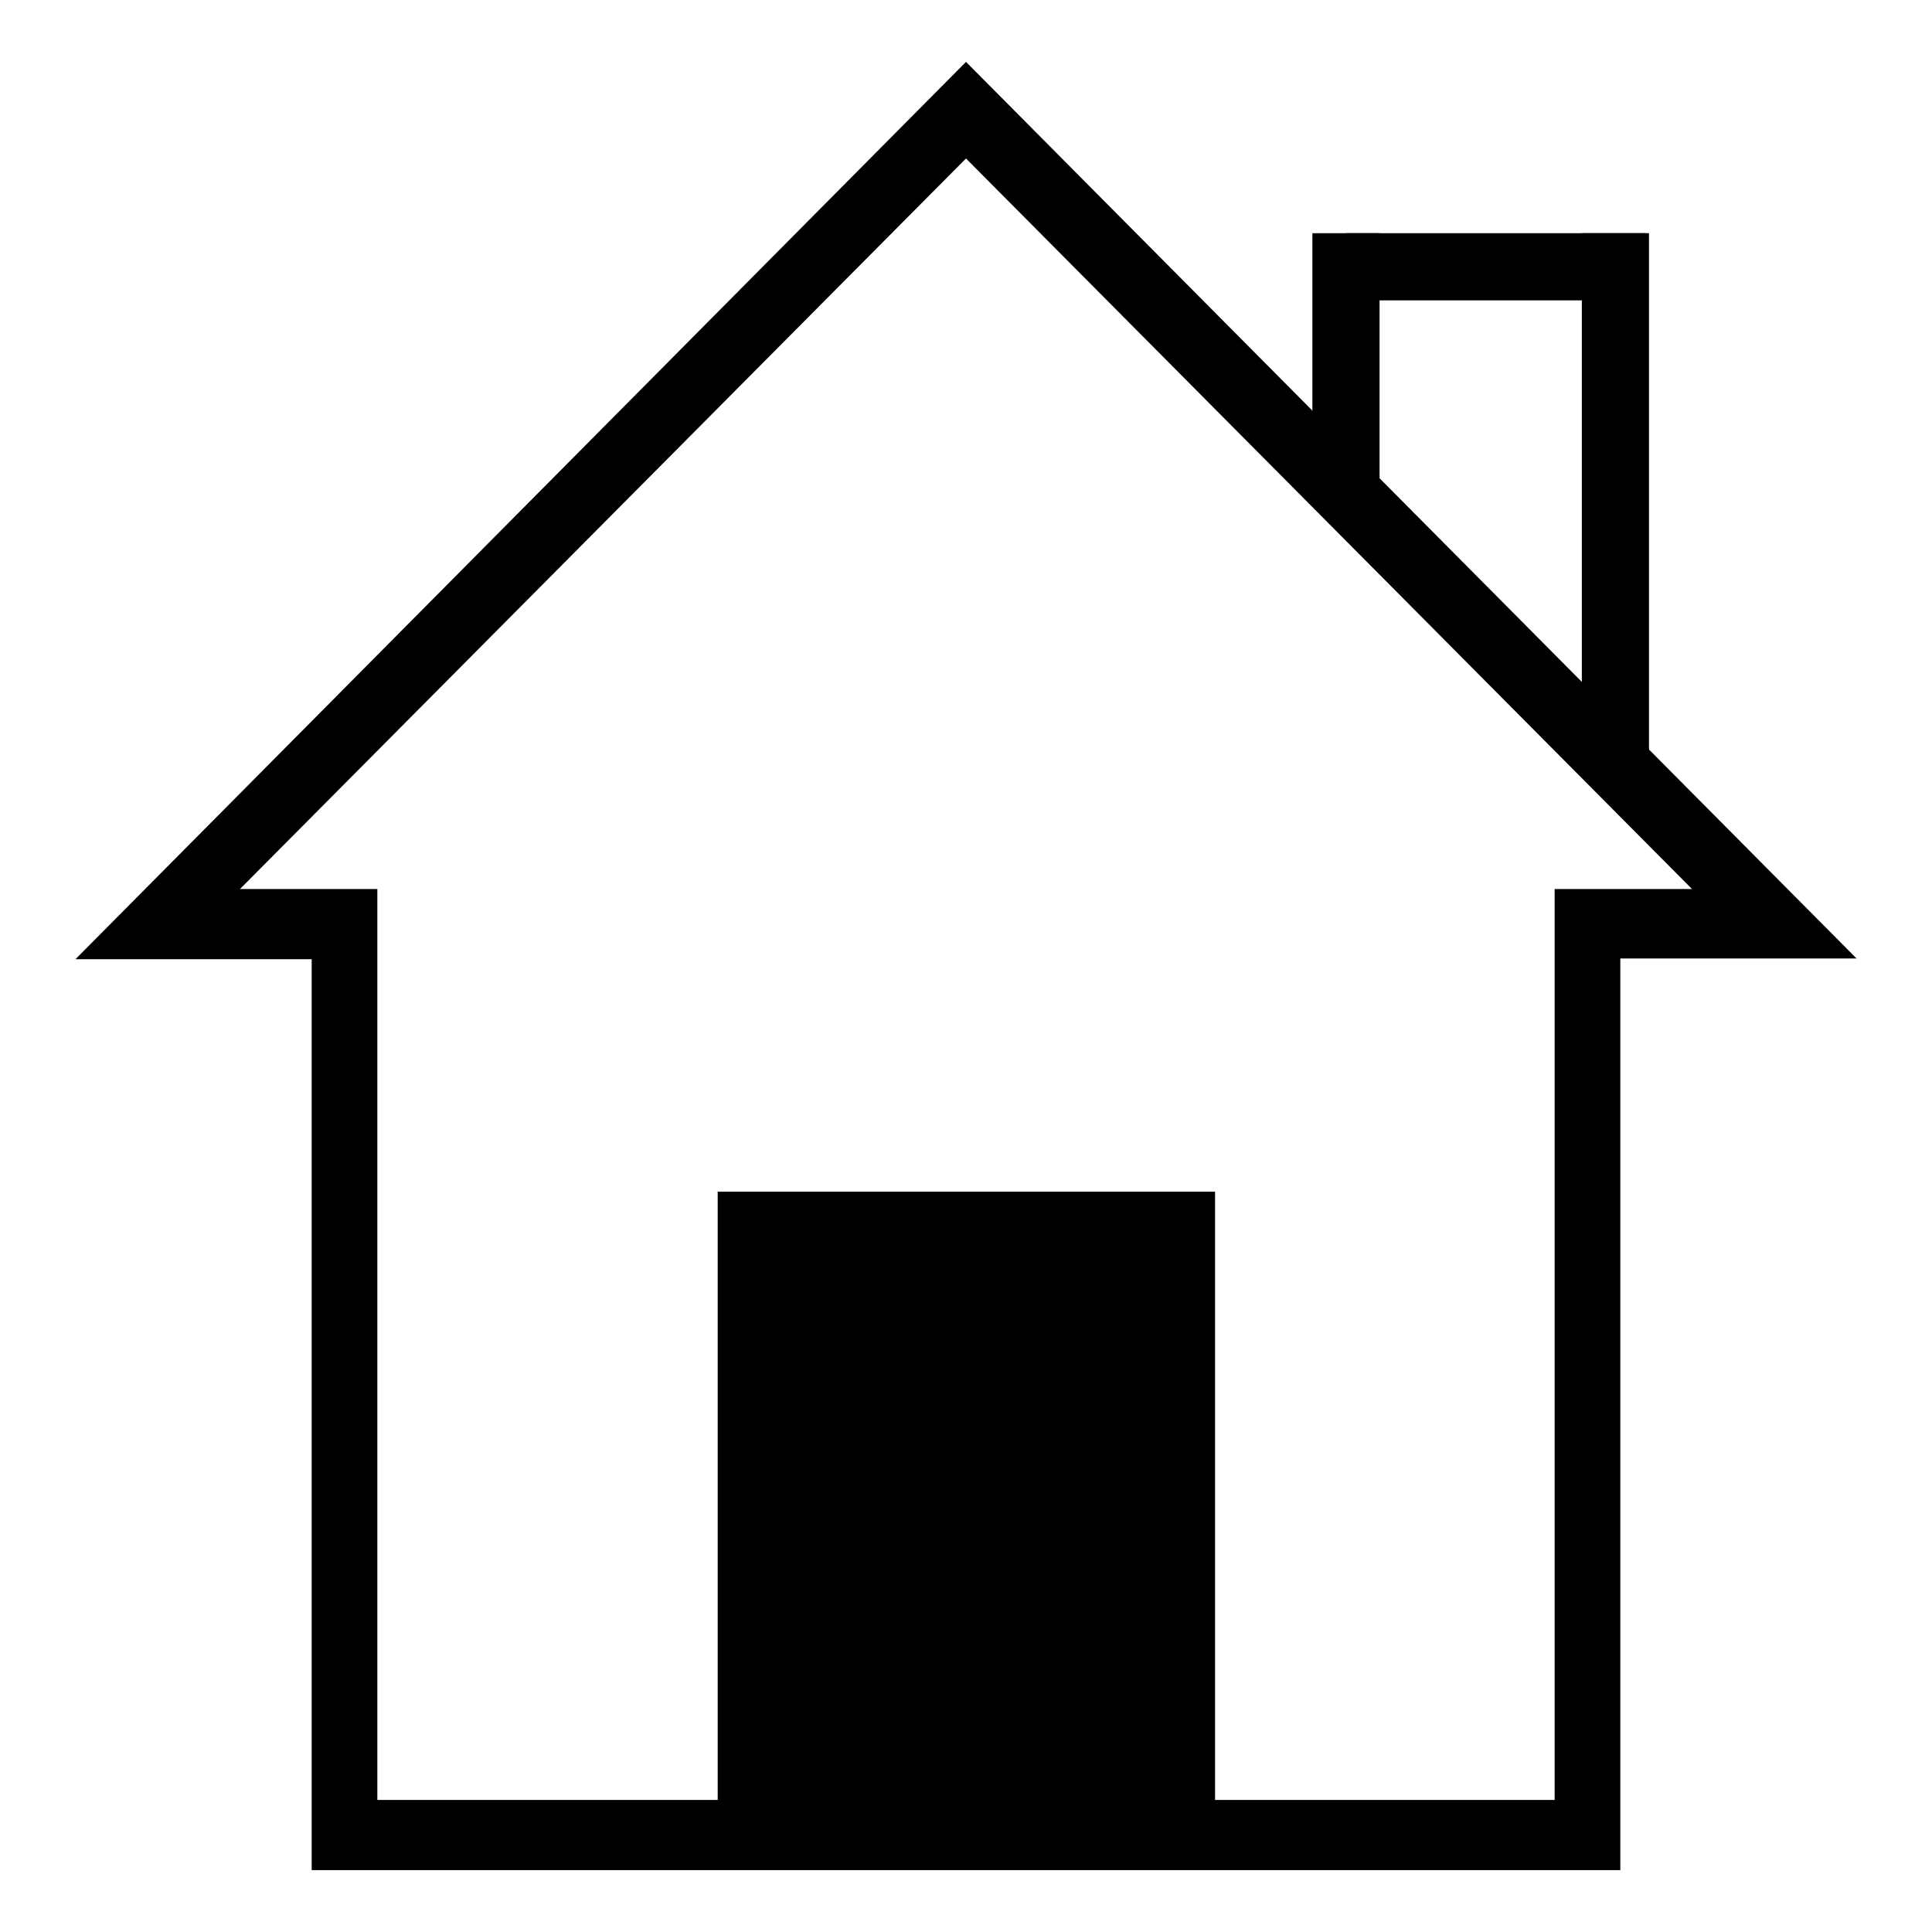
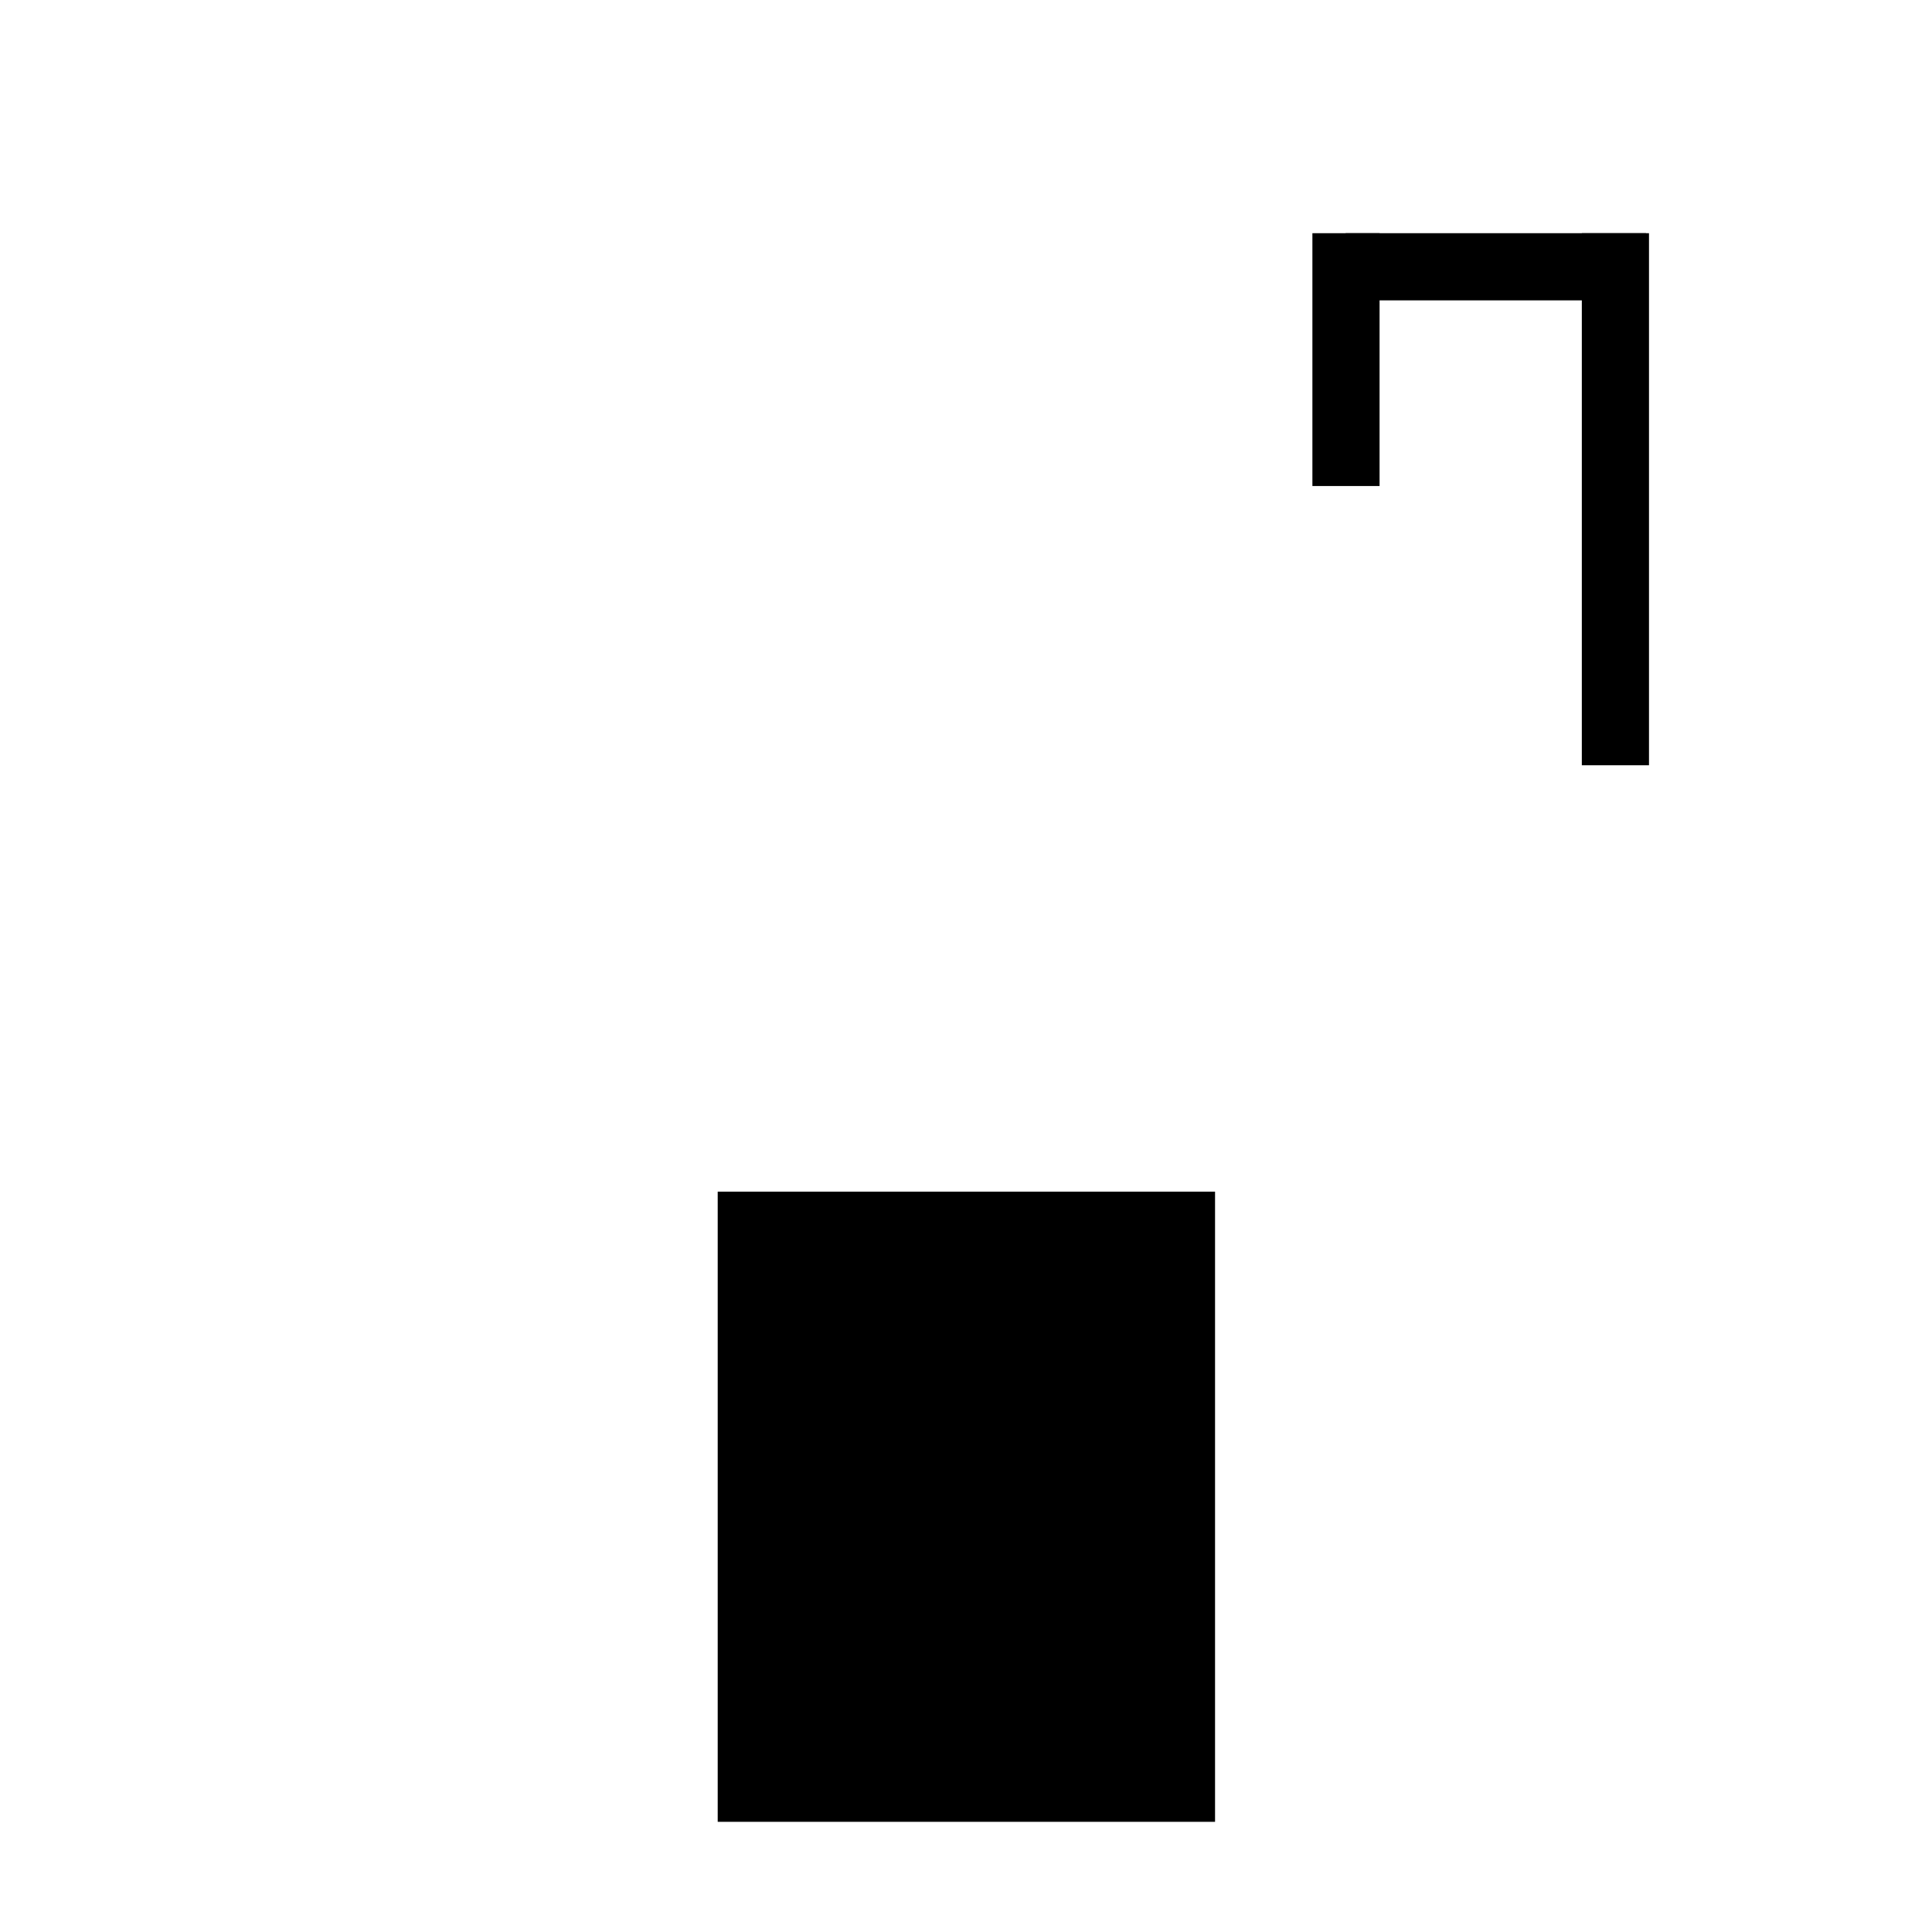
<svg xmlns="http://www.w3.org/2000/svg" version="1.1" x="0px" y="0px" viewBox="0 0 256 256" enable-background="new 0 0 256 256" xml:space="preserve">
  <g>
    <g>
-       <path fill="#000000" d="M214.7,247.8H41.3V127.1H10L128,8.2l118,118.8h-31.3V247.8L214.7,247.8z M50,238.5h156V117.8h18.2L128,21l-96.2,96.8H50V238.5L50,238.5z" />
      <path fill="#000000" d="M95.1,157.9h65.9v83.5H95.1V157.9z" />
      <path fill="#000000" d="M209.6,30.9h8.9v70.5h-8.9V30.9L209.6,30.9z" />
      <path fill="#000000" d="M173.9,30.9h8.9v33.5h-8.9V30.9z" />
      <path fill="#000000" d="M178.3,30.9h39.8v8.9h-39.8V30.9L178.3,30.9z" />
    </g>
  </g>
</svg>